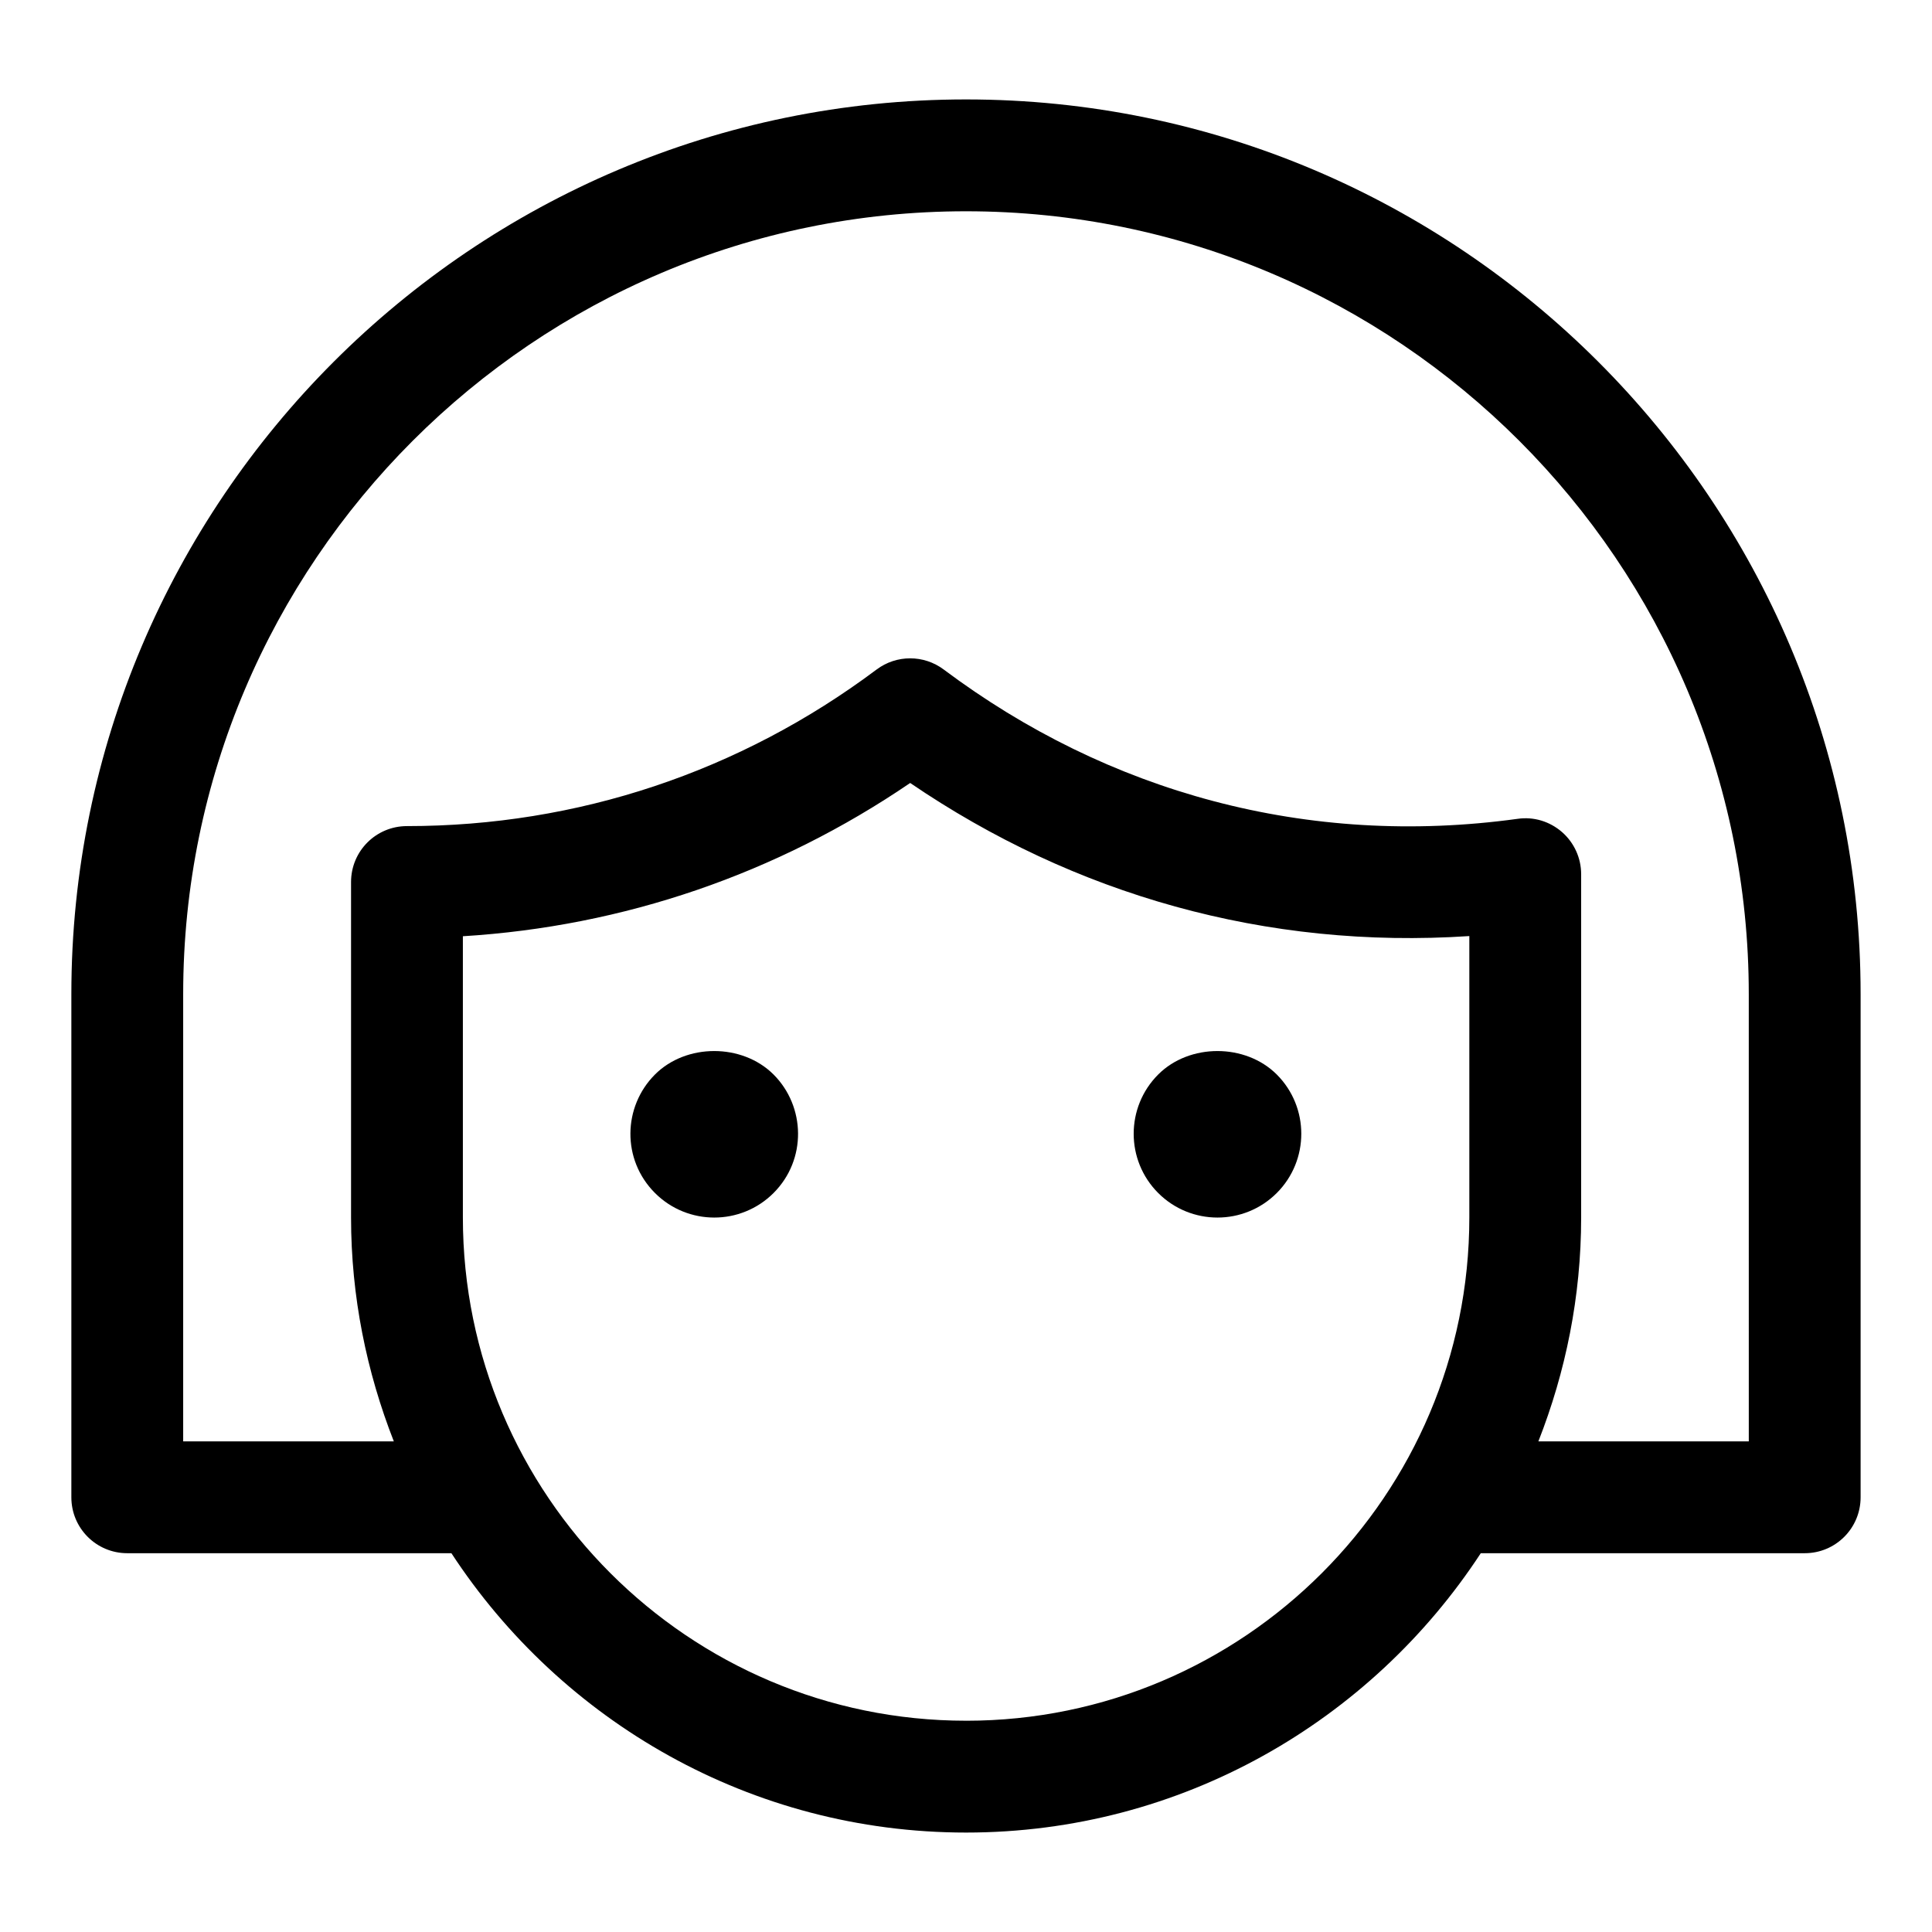
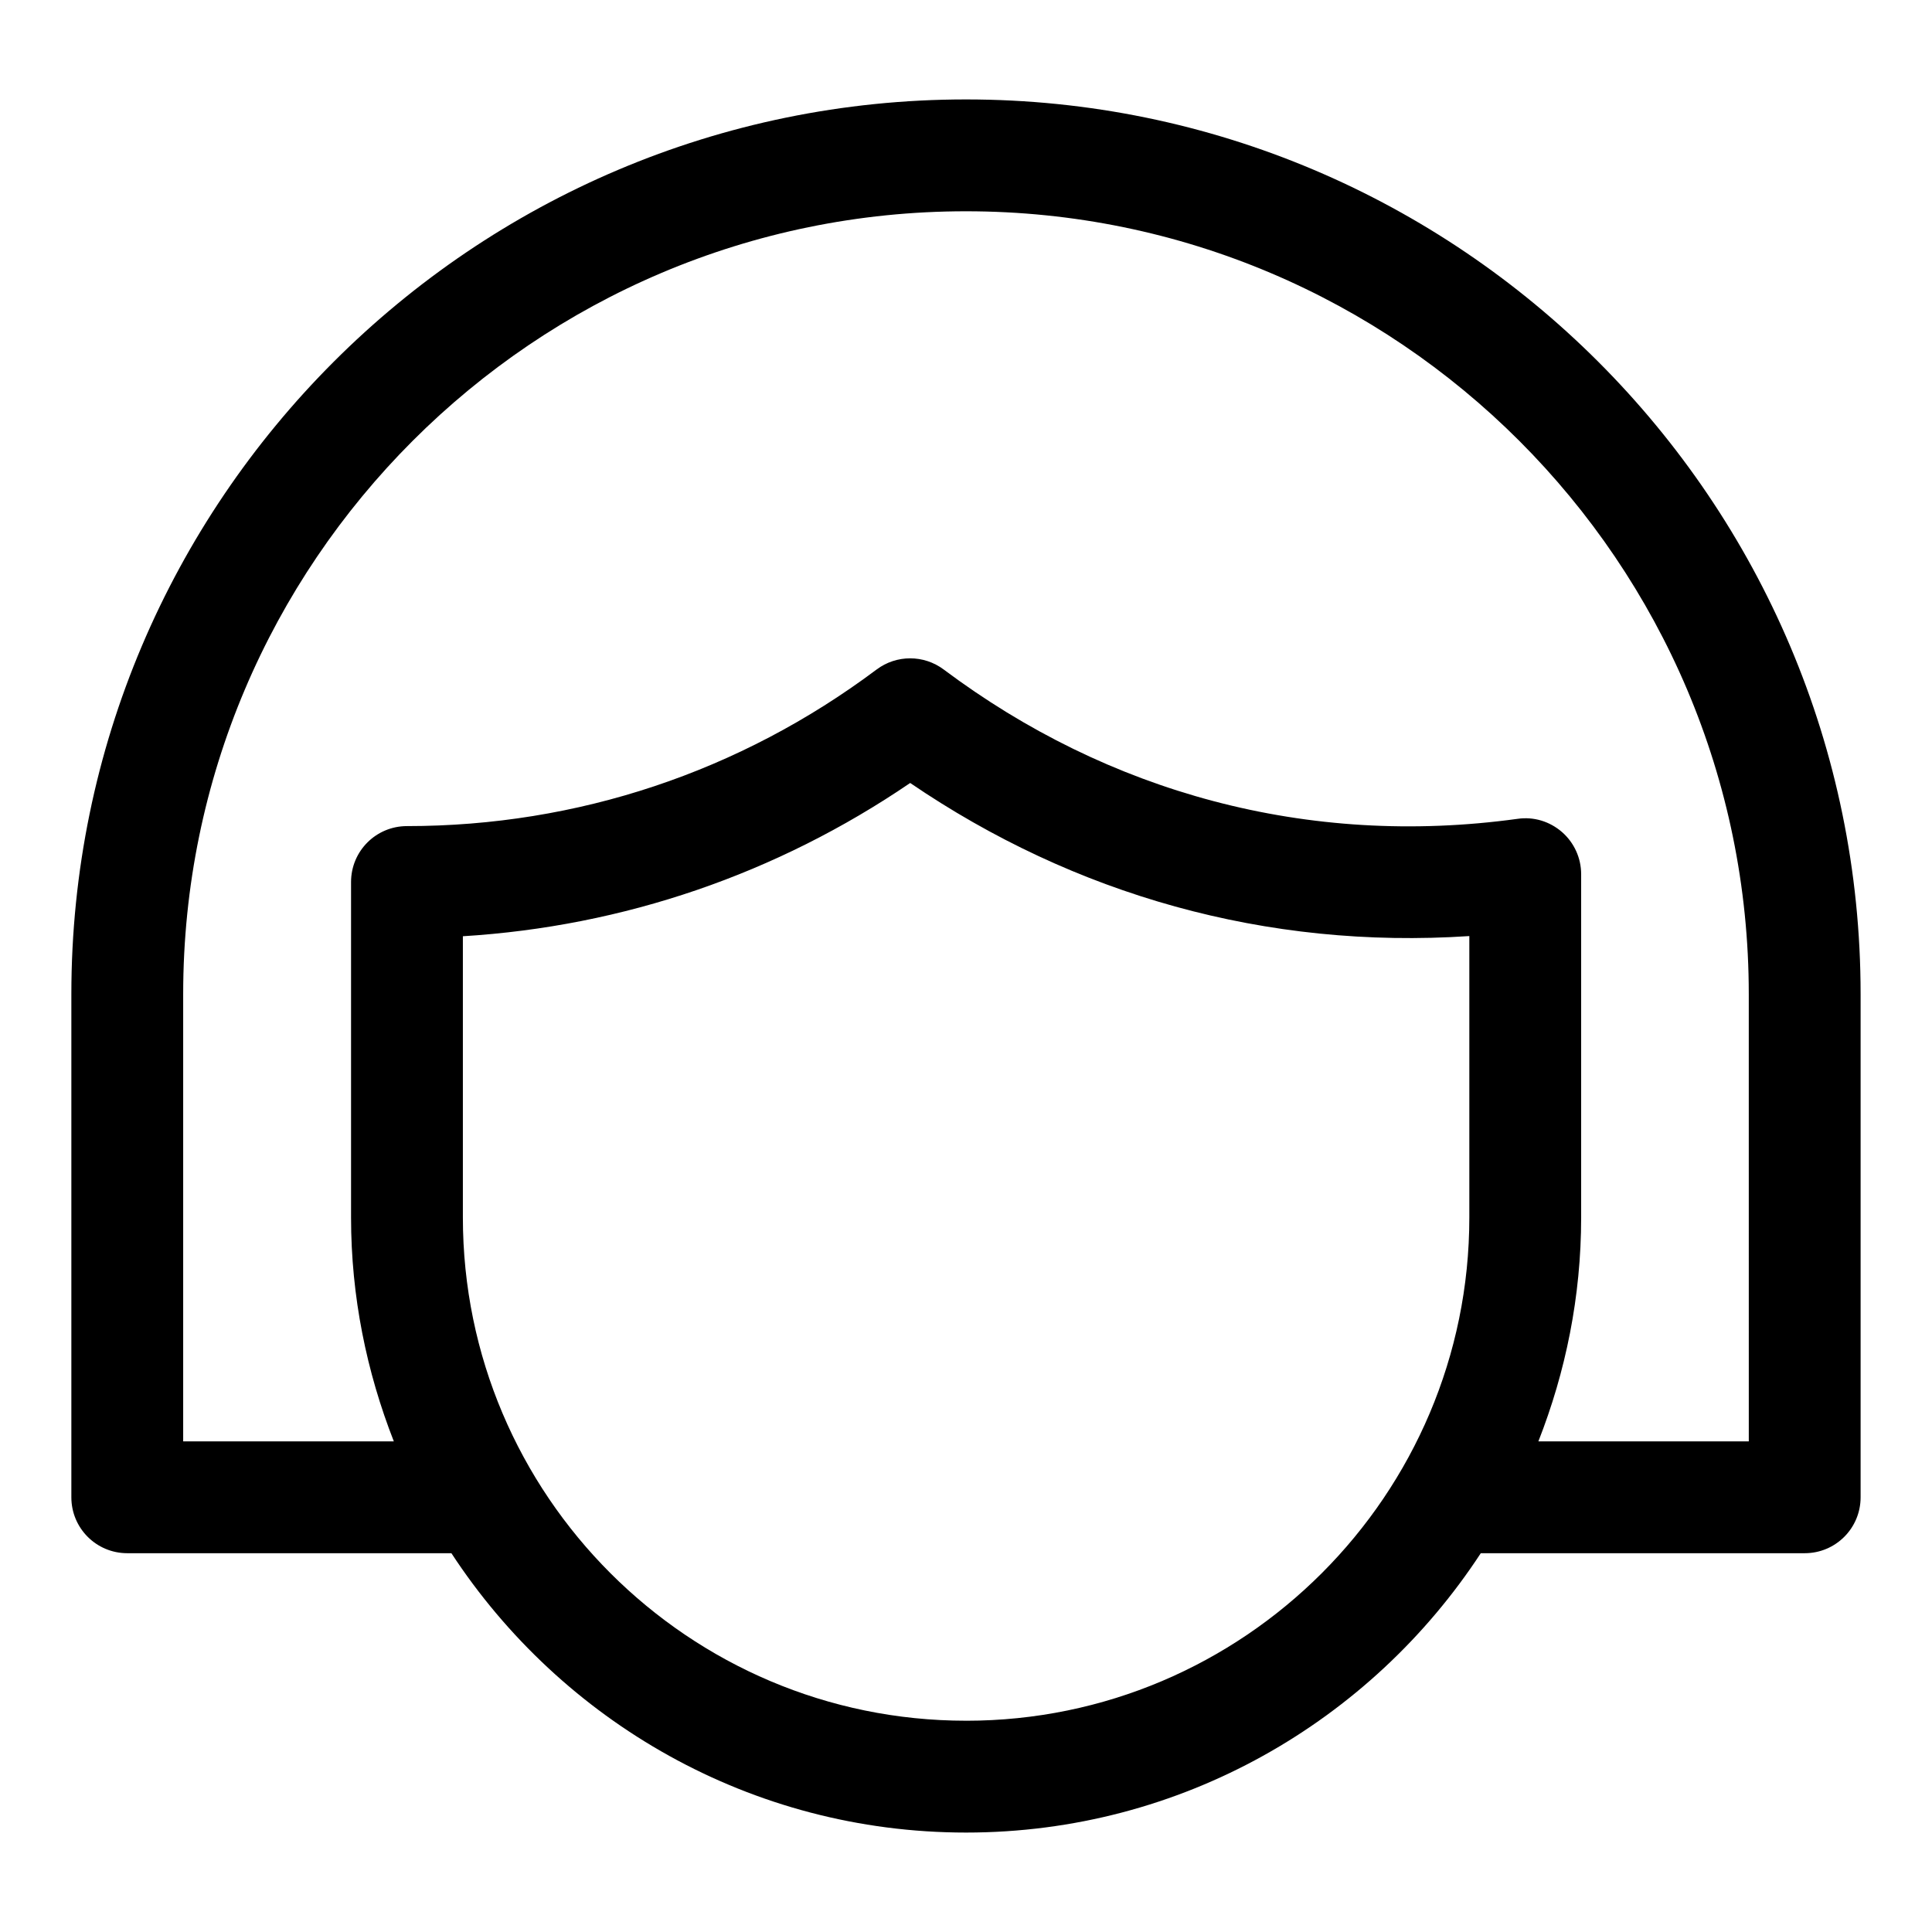
<svg xmlns="http://www.w3.org/2000/svg" fill="#000000" width="800px" height="800px" version="1.1" viewBox="144 144 512 512">
  <g>
    <path d="m400 170.35c-130.72 0-237.09 106.36-237.09 237.09v133.36c0 8.195 6.625 14.816 14.816 14.816h85.898c29.133 44.512 79.352 74.031 136.4 74.031 57.051 0 107.27-29.516 136.4-74.031h85.84c8.195 0 14.816-6.625 14.816-14.816v-133.36c0.004-130.72-106.36-237.09-237.08-237.09zm0.027 429.66c-73.543 0-133.36-59.82-133.36-133.36v-74.535c42.586-2.621 83.129-16.492 118.54-40.617 43.492 29.637 94.391 44.145 148.18 40.57v74.578c0.004 73.547-59.816 133.37-133.36 133.37zm207.42-74.031h-55.762c7.231-18.418 11.336-38.379 11.336-59.332v-90.98c0-4.281-1.852-8.355-5.082-11.172-3.246-2.816-7.496-4.121-11.766-3.496-55.625 7.66-108.6-6.992-152.09-39.578-5.273-3.941-12.508-3.941-17.766 0-36.246 27.145-79.305 41.504-124.47 41.504-8.195 0-14.816 6.625-14.816 14.816v88.906c0 20.953 4.121 40.914 11.336 59.332h-55.824v-118.54c0-114.39 93.055-207.45 207.45-207.45 114.39 0 207.45 93.055 207.45 207.45z" />
-     <path d="m450.94 428.75c-8.652 8.652-8.684 22.73 0 31.414 8.668 8.668 22.746 8.668 31.414 0 8.668-8.668 8.668-22.746 0-31.414-8.312-8.285-23.129-8.285-31.414 0z" />
-     <path d="m317.58 428.75c-8.52 8.52-8.848 22.566 0 31.414 8.668 8.668 22.746 8.668 31.414 0 8.832-8.832 8.492-22.922 0-31.414-8.312-8.285-23.133-8.285-31.414 0z" />
  </g>
</svg>